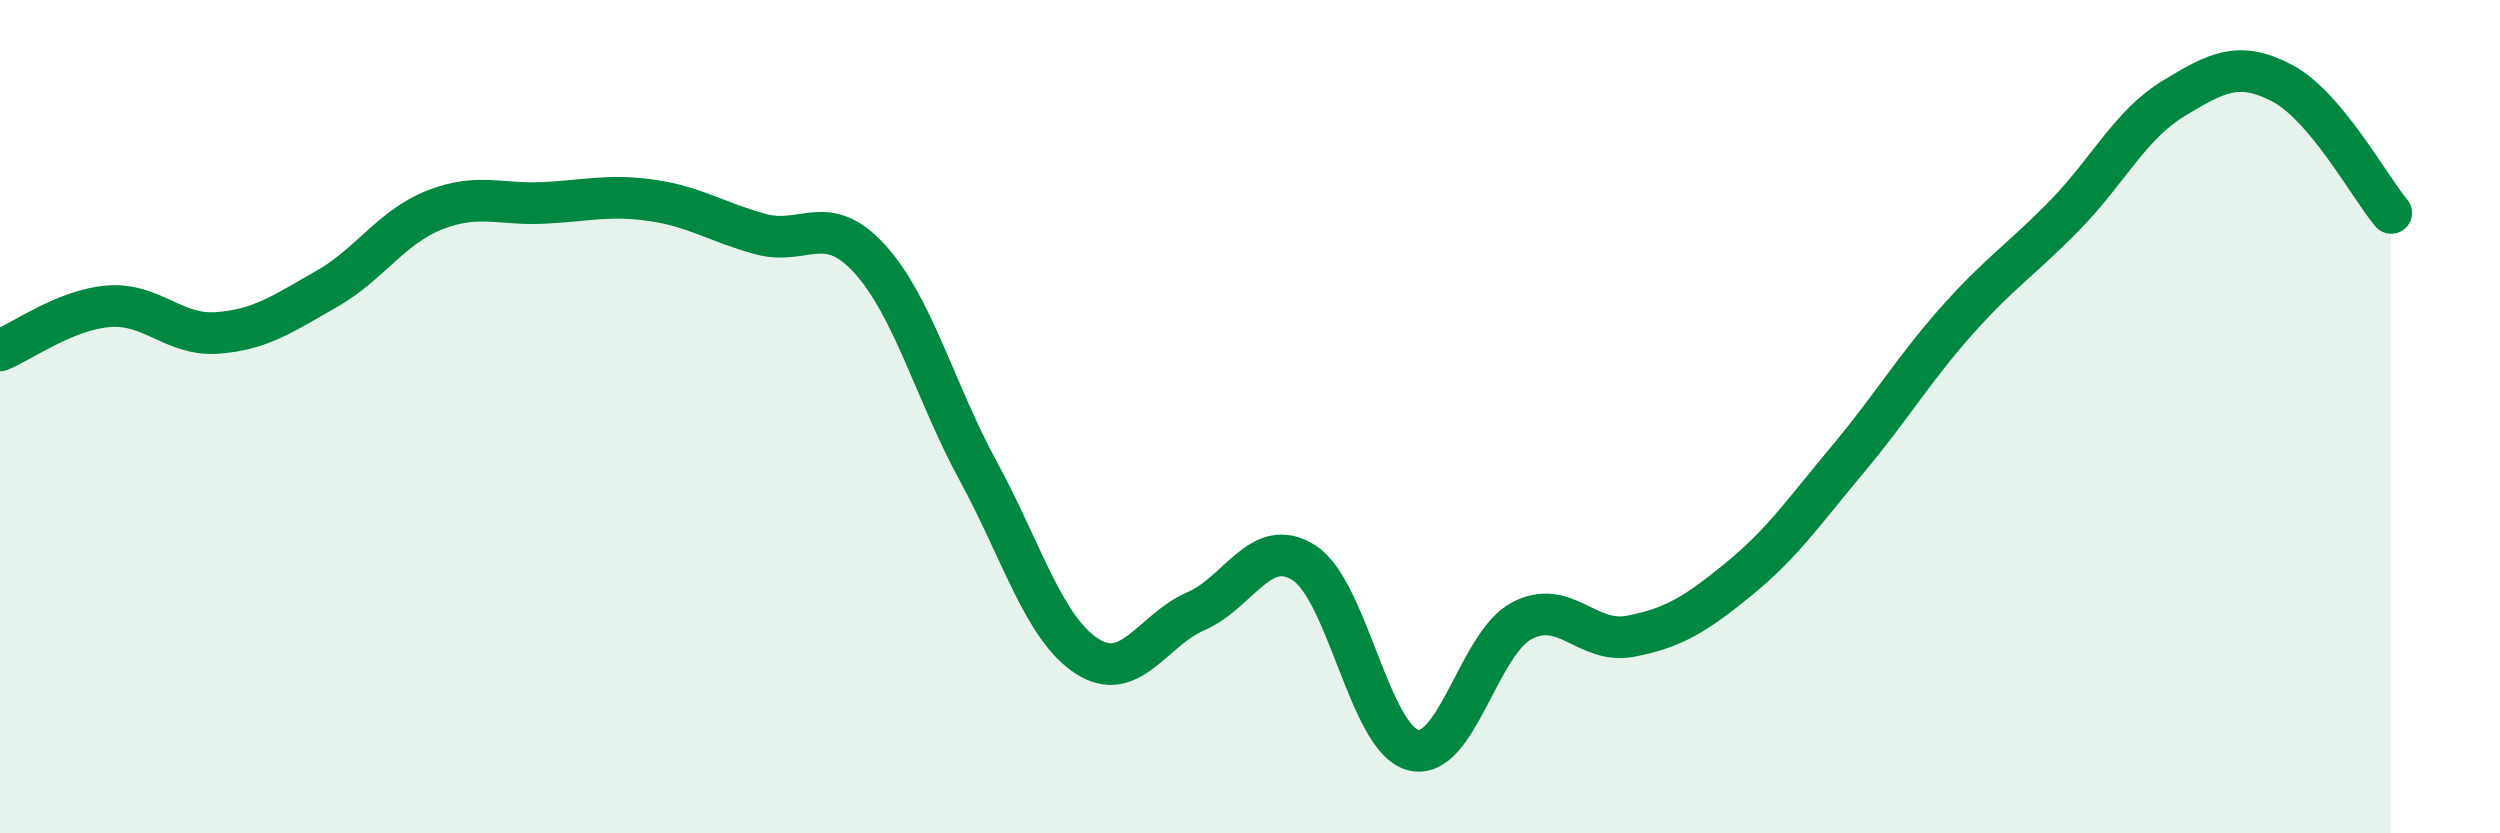
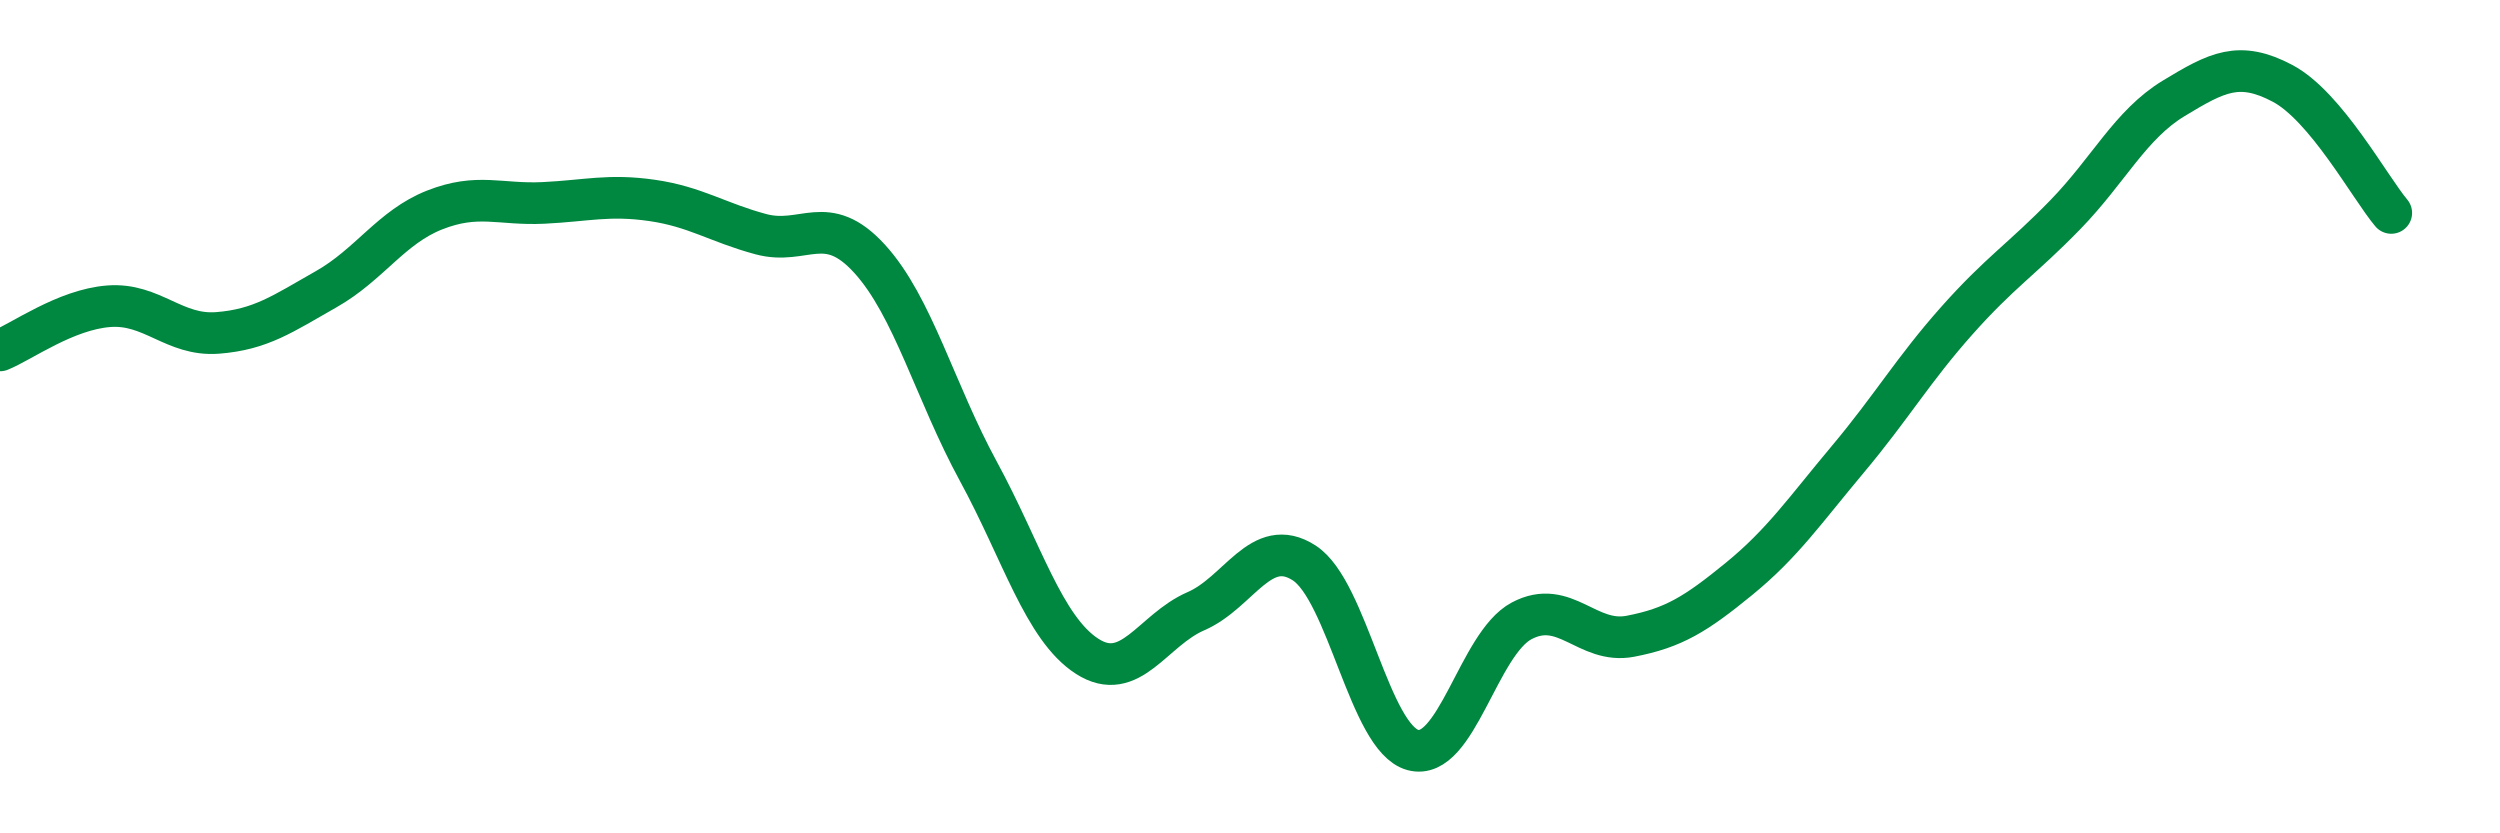
<svg xmlns="http://www.w3.org/2000/svg" width="60" height="20" viewBox="0 0 60 20">
-   <path d="M 0,8.41 C 0.52,8.2 1.57,7.43 2.61,7.35 C 3.65,7.27 4.18,8.07 5.22,7.99 C 6.26,7.91 6.79,7.53 7.83,6.94 C 8.87,6.35 9.39,5.45 10.43,5.04 C 11.47,4.63 12,4.92 13.04,4.87 C 14.08,4.82 14.61,4.66 15.65,4.81 C 16.69,4.96 17.22,5.34 18.26,5.62 C 19.3,5.9 19.83,5.07 20.87,6.21 C 21.91,7.35 22.44,9.4 23.48,11.31 C 24.52,13.22 25.05,15.08 26.09,15.75 C 27.13,16.42 27.66,15.12 28.7,14.67 C 29.74,14.22 30.26,12.84 31.3,13.51 C 32.34,14.18 32.87,17.72 33.91,18 C 34.95,18.28 35.48,15.45 36.52,14.9 C 37.56,14.35 38.09,15.47 39.13,15.27 C 40.17,15.07 40.7,14.74 41.74,13.89 C 42.78,13.04 43.31,12.26 44.35,11.02 C 45.39,9.78 45.92,8.87 46.96,7.7 C 48,6.53 48.53,6.22 49.57,5.15 C 50.61,4.08 51.13,2.99 52.17,2.36 C 53.21,1.73 53.74,1.45 54.78,2 C 55.82,2.55 56.87,4.49 57.39,5.11L57.39 20L0 20Z" fill="#008740" opacity="0.1" stroke-linecap="round" stroke-linejoin="round" />
  <path d="M 0,8.41 C 0.52,8.2 1.57,7.43 2.61,7.35 C 3.65,7.27 4.18,8.07 5.22,7.99 C 6.26,7.91 6.79,7.53 7.83,6.94 C 8.87,6.35 9.39,5.45 10.43,5.04 C 11.47,4.63 12,4.92 13.04,4.87 C 14.08,4.82 14.61,4.66 15.65,4.81 C 16.69,4.96 17.22,5.34 18.26,5.62 C 19.3,5.9 19.83,5.07 20.87,6.21 C 21.91,7.35 22.44,9.4 23.48,11.31 C 24.52,13.22 25.05,15.08 26.09,15.75 C 27.13,16.42 27.66,15.12 28.7,14.67 C 29.74,14.22 30.26,12.84 31.3,13.51 C 32.34,14.18 32.87,17.72 33.91,18 C 34.95,18.28 35.48,15.45 36.52,14.9 C 37.56,14.35 38.09,15.47 39.13,15.27 C 40.17,15.07 40.7,14.74 41.74,13.89 C 42.78,13.04 43.31,12.26 44.35,11.02 C 45.39,9.78 45.92,8.87 46.96,7.7 C 48,6.53 48.53,6.22 49.57,5.15 C 50.61,4.08 51.13,2.99 52.17,2.36 C 53.21,1.73 53.74,1.45 54.78,2 C 55.82,2.55 56.87,4.49 57.39,5.11" stroke="#008740" stroke-width="1" fill="none" stroke-linecap="round" stroke-linejoin="round" />
</svg>